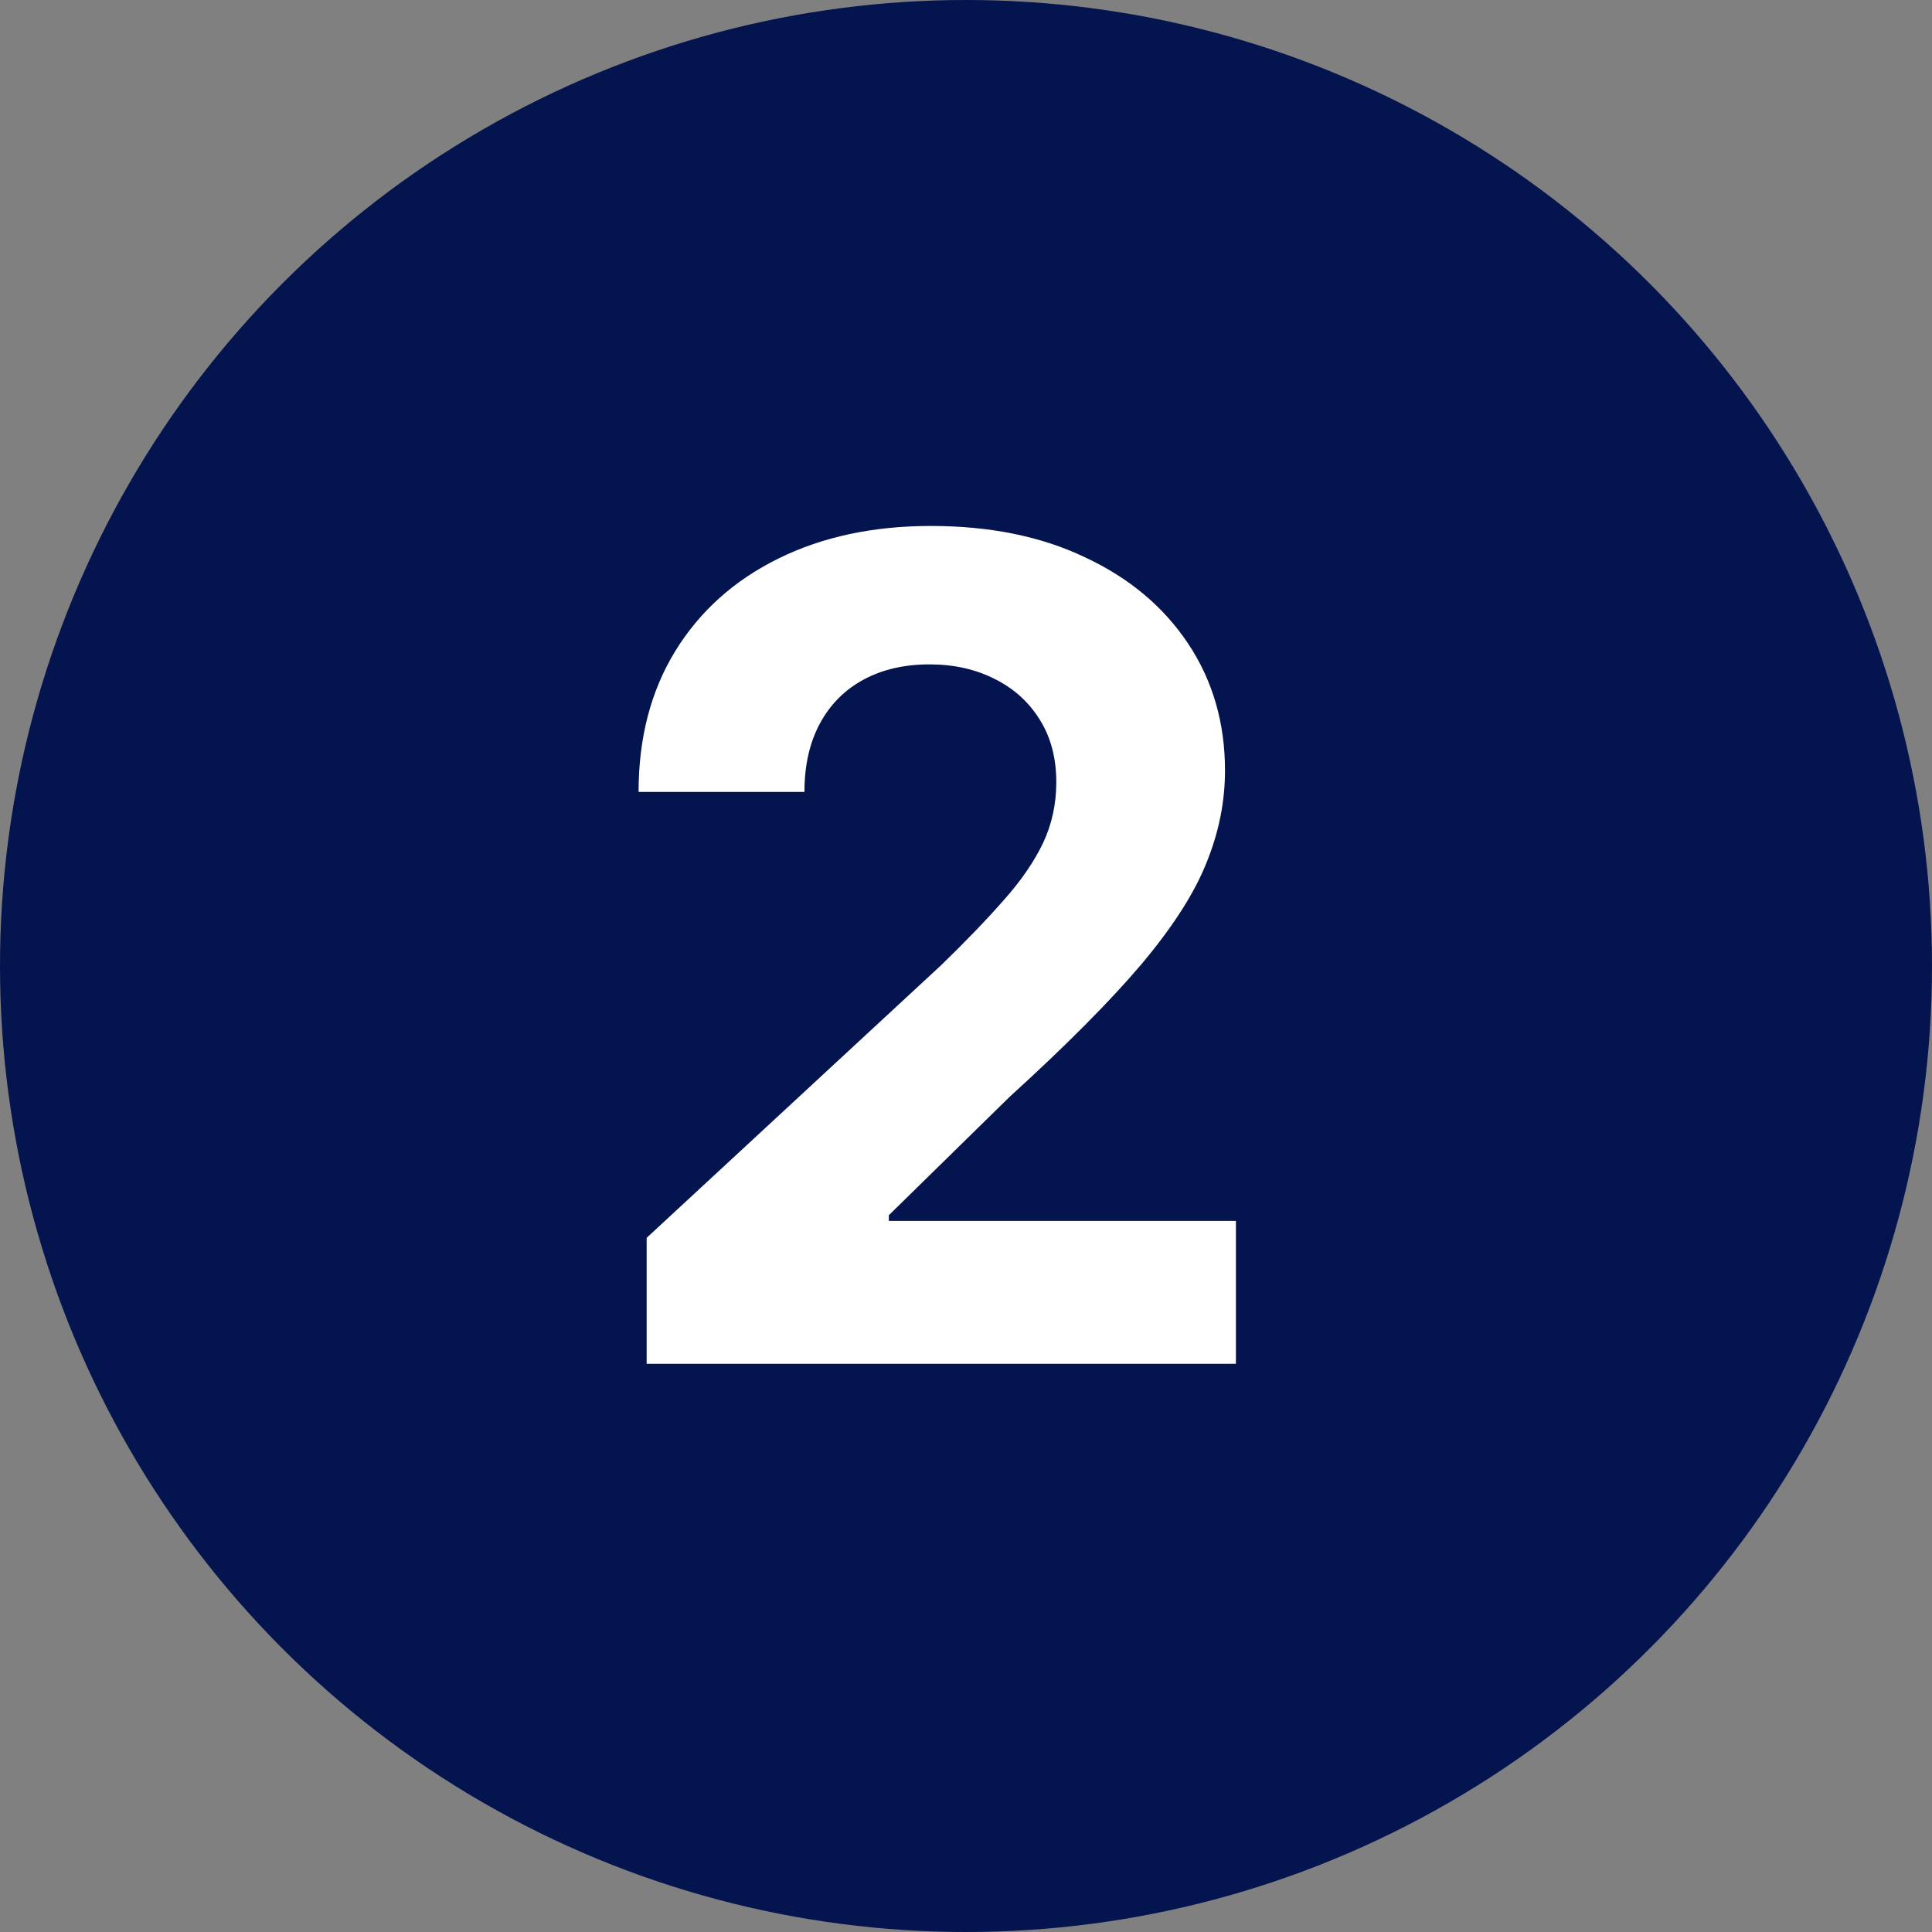
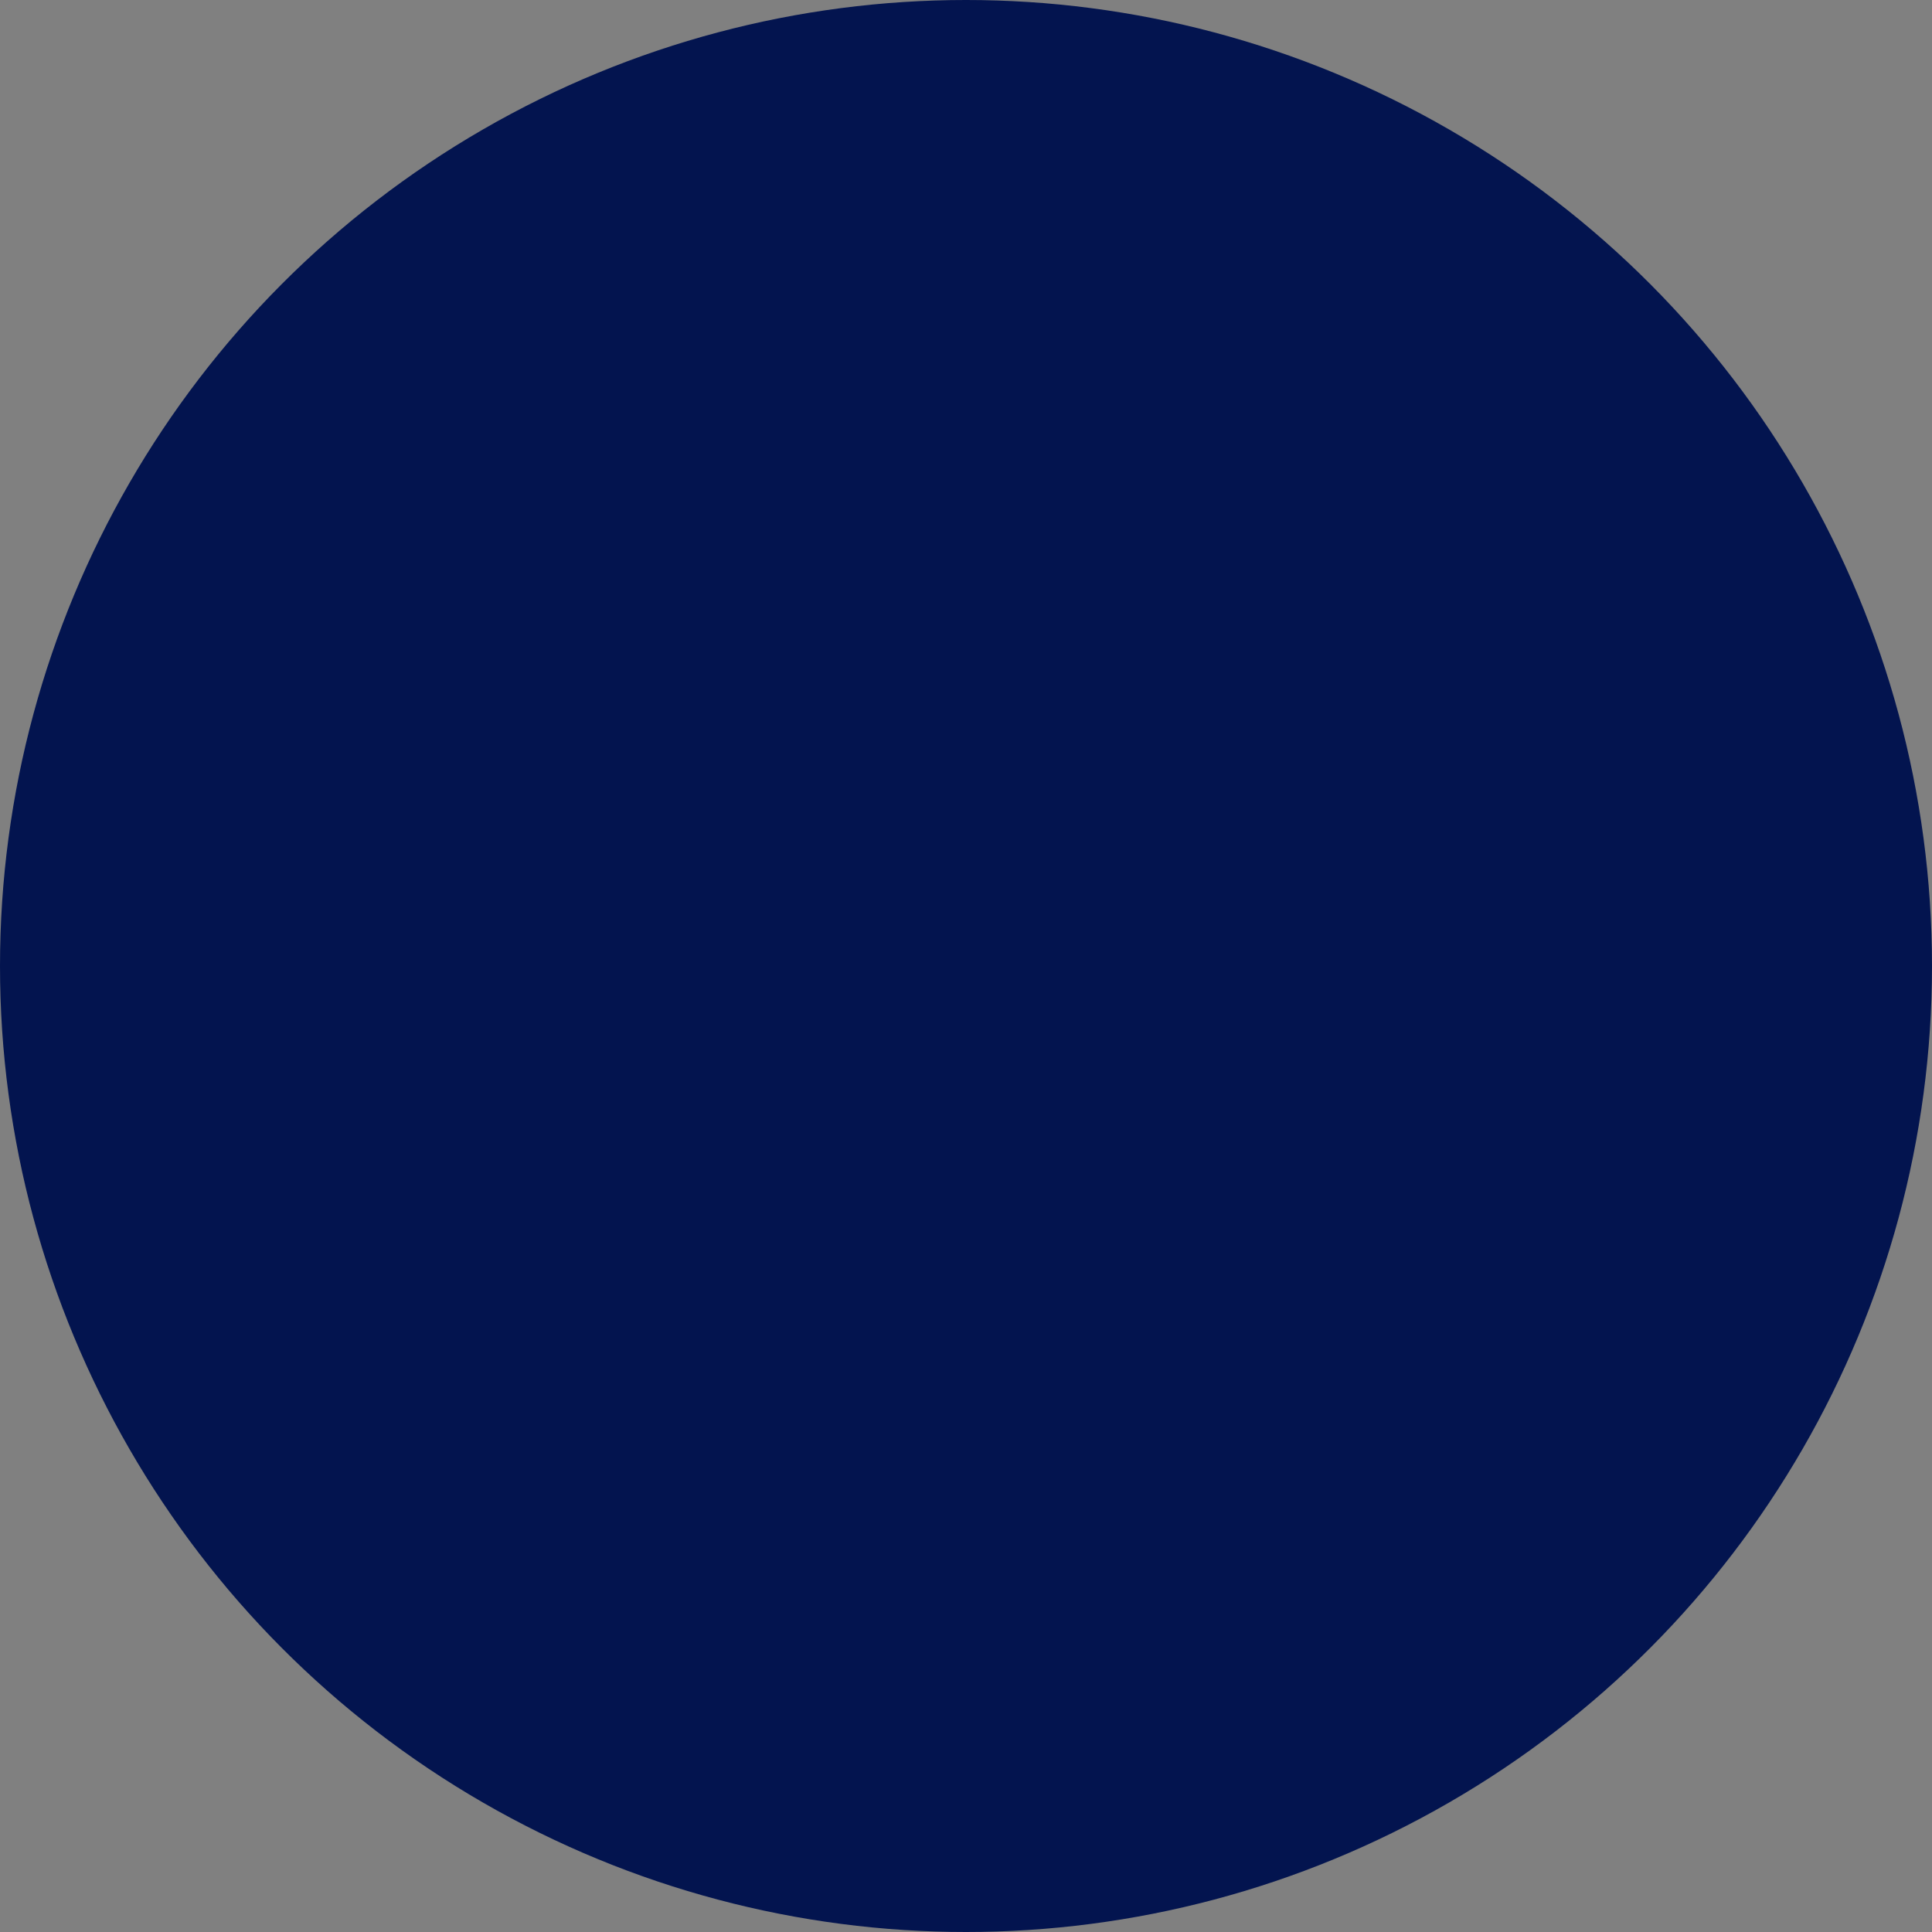
<svg xmlns="http://www.w3.org/2000/svg" width="34" height="34" viewBox="0 0 34 34" fill="none">
  <rect x="0" y="0" width="34" height="34" fill="#808080" stroke="none" />
  <circle cx="17" cy="17" r="17" fill="#03144F" />
-   <path d="M11.38 24V21.784L16.558 16.99C16.998 16.564 17.367 16.18 17.666 15.839C17.969 15.499 18.198 15.165 18.355 14.838C18.511 14.507 18.589 14.149 18.589 13.766C18.589 13.339 18.492 12.973 18.298 12.665C18.104 12.352 17.838 12.113 17.502 11.947C17.166 11.777 16.785 11.692 16.359 11.692C15.914 11.692 15.525 11.782 15.194 11.962C14.863 12.142 14.607 12.4 14.427 12.736C14.247 13.072 14.157 13.472 14.157 13.936H11.238C11.238 12.984 11.454 12.158 11.884 11.457C12.315 10.757 12.919 10.214 13.695 9.831C14.472 9.447 15.367 9.256 16.38 9.256C17.422 9.256 18.328 9.44 19.1 9.81C19.877 10.174 20.48 10.681 20.911 11.329C21.342 11.978 21.558 12.722 21.558 13.56C21.558 14.109 21.449 14.651 21.231 15.186C21.018 15.721 20.637 16.315 20.087 16.969C19.538 17.617 18.764 18.396 17.765 19.305L15.642 21.386V21.486H21.75V24H11.38Z" fill="white" />
</svg>